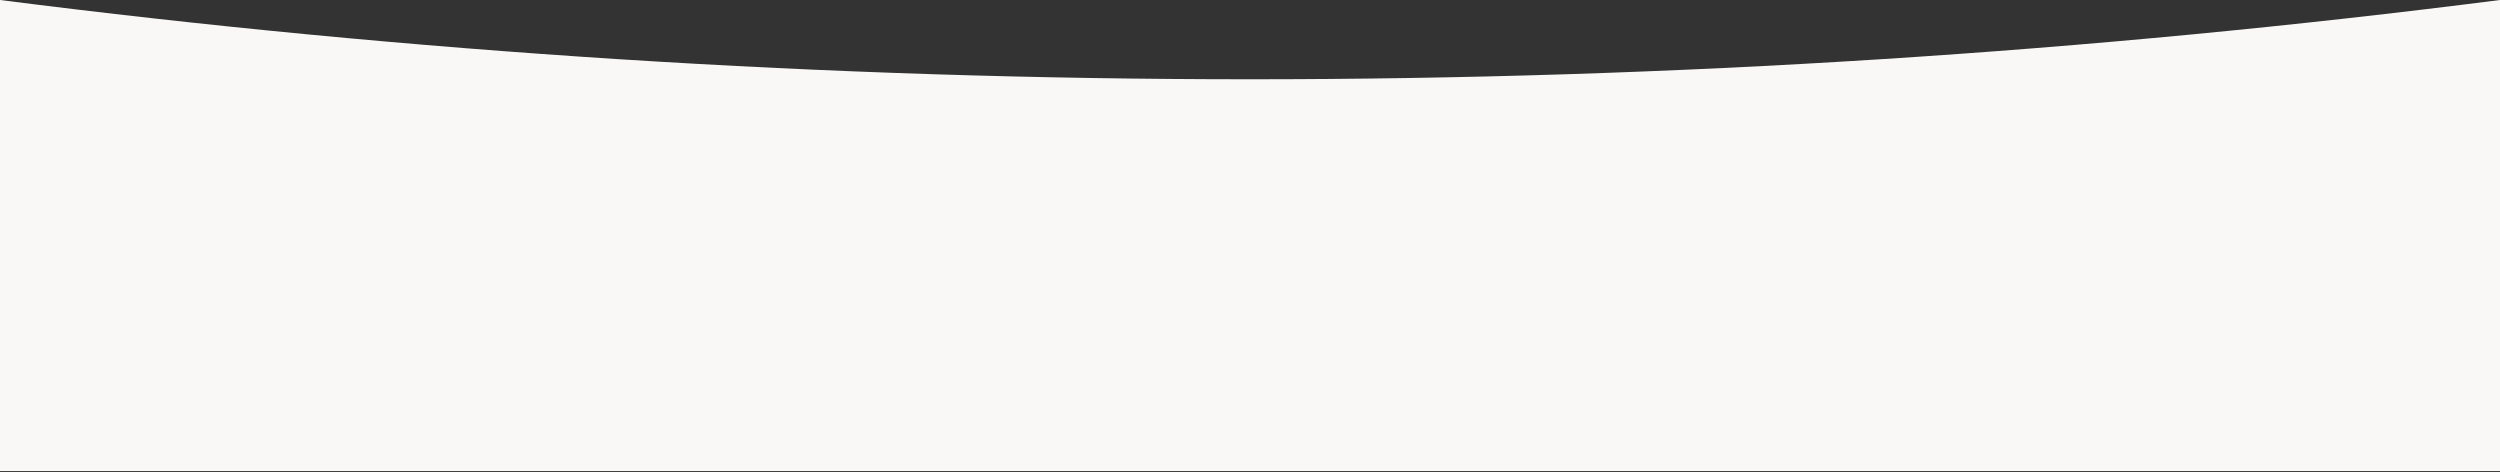
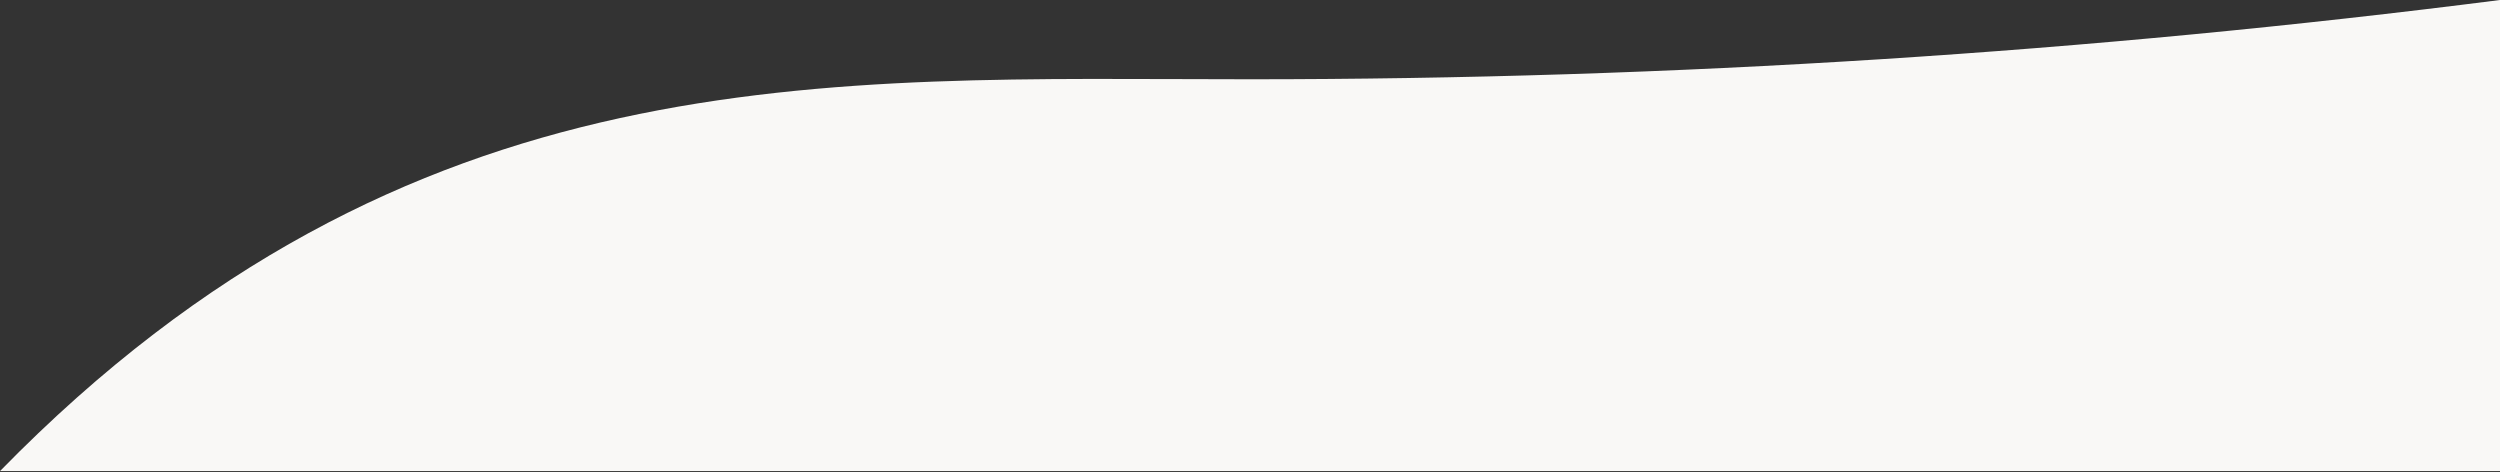
<svg xmlns="http://www.w3.org/2000/svg" width="1440" height="272" viewBox="0 0 1440 272" fill="none">
  <rect x="0" y="0" width="1440" height="272" fill="#333333" stroke="none" />
-   <path fill-rule="evenodd" clip-rule="evenodd" d="M720 45.662C963.936 45.662 1204.25 30.13 1440 0V271.351H0V0C235.751 30.13 476.062 45.662 720 45.662Z" fill="#F9F8F6" />
+   <path fill-rule="evenodd" clip-rule="evenodd" d="M720 45.662C963.936 45.662 1204.25 30.13 1440 0V271.351H0C235.751 30.13 476.062 45.662 720 45.662Z" fill="#F9F8F6" />
</svg>